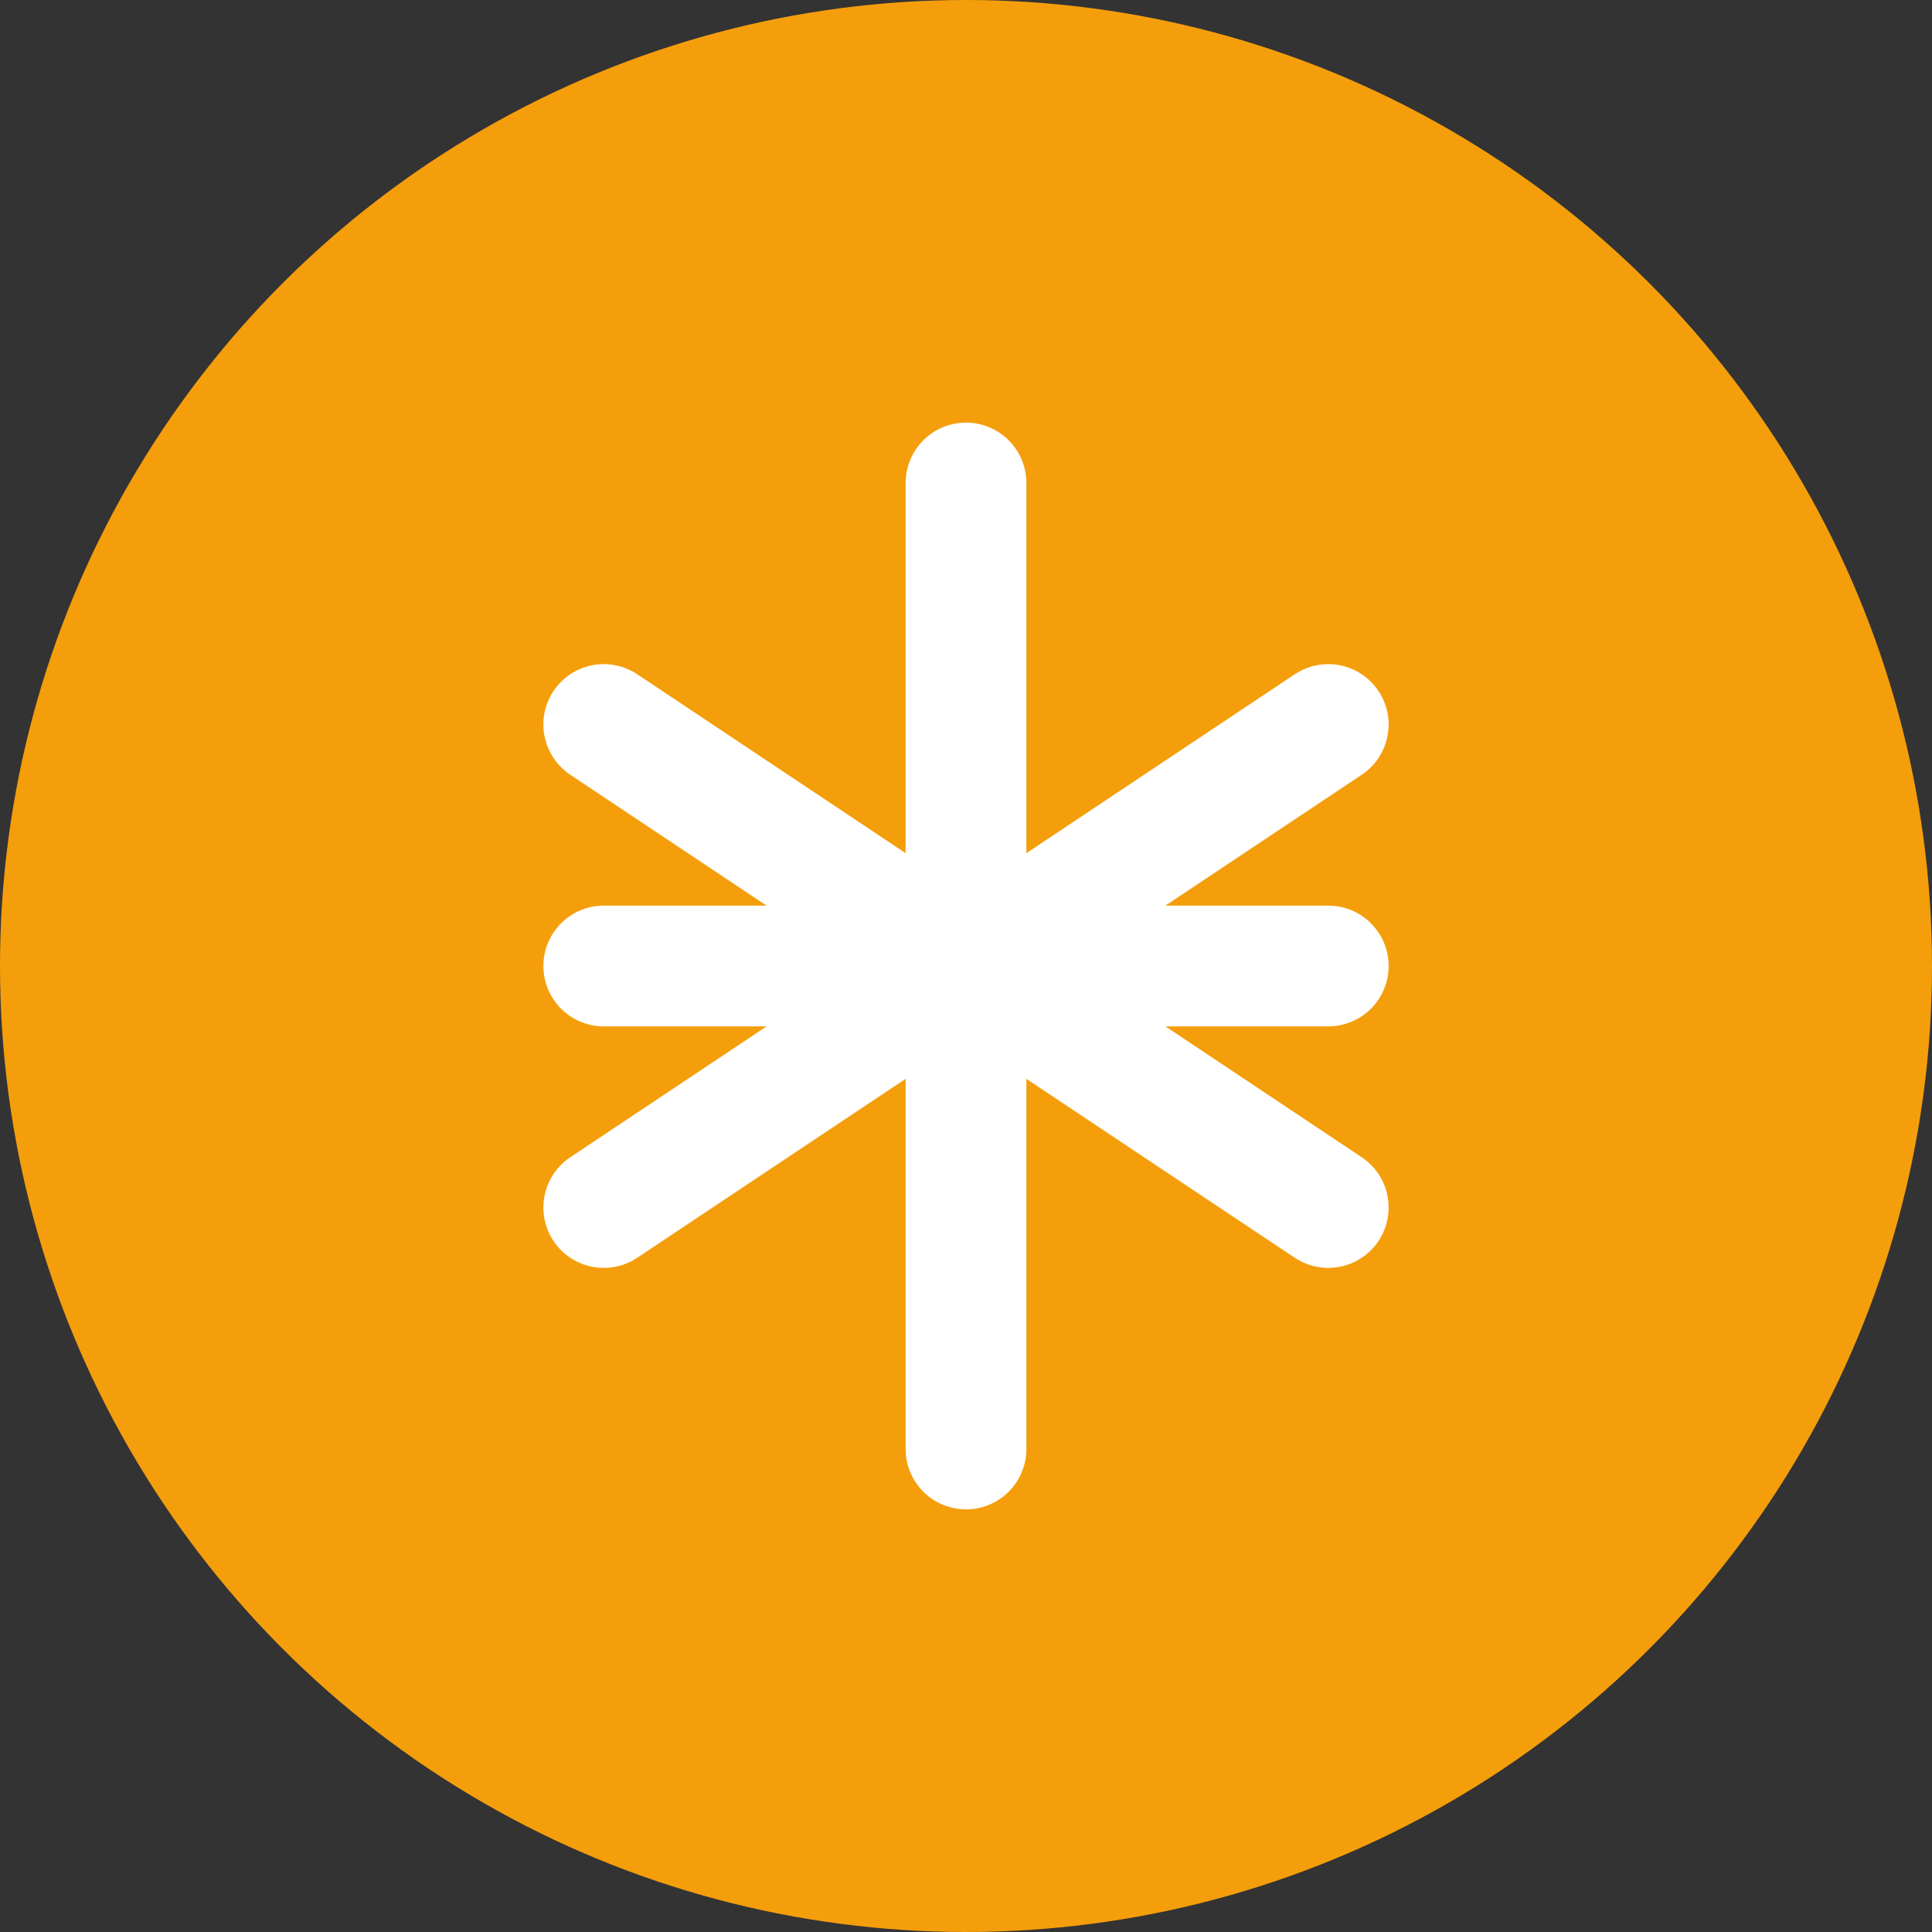
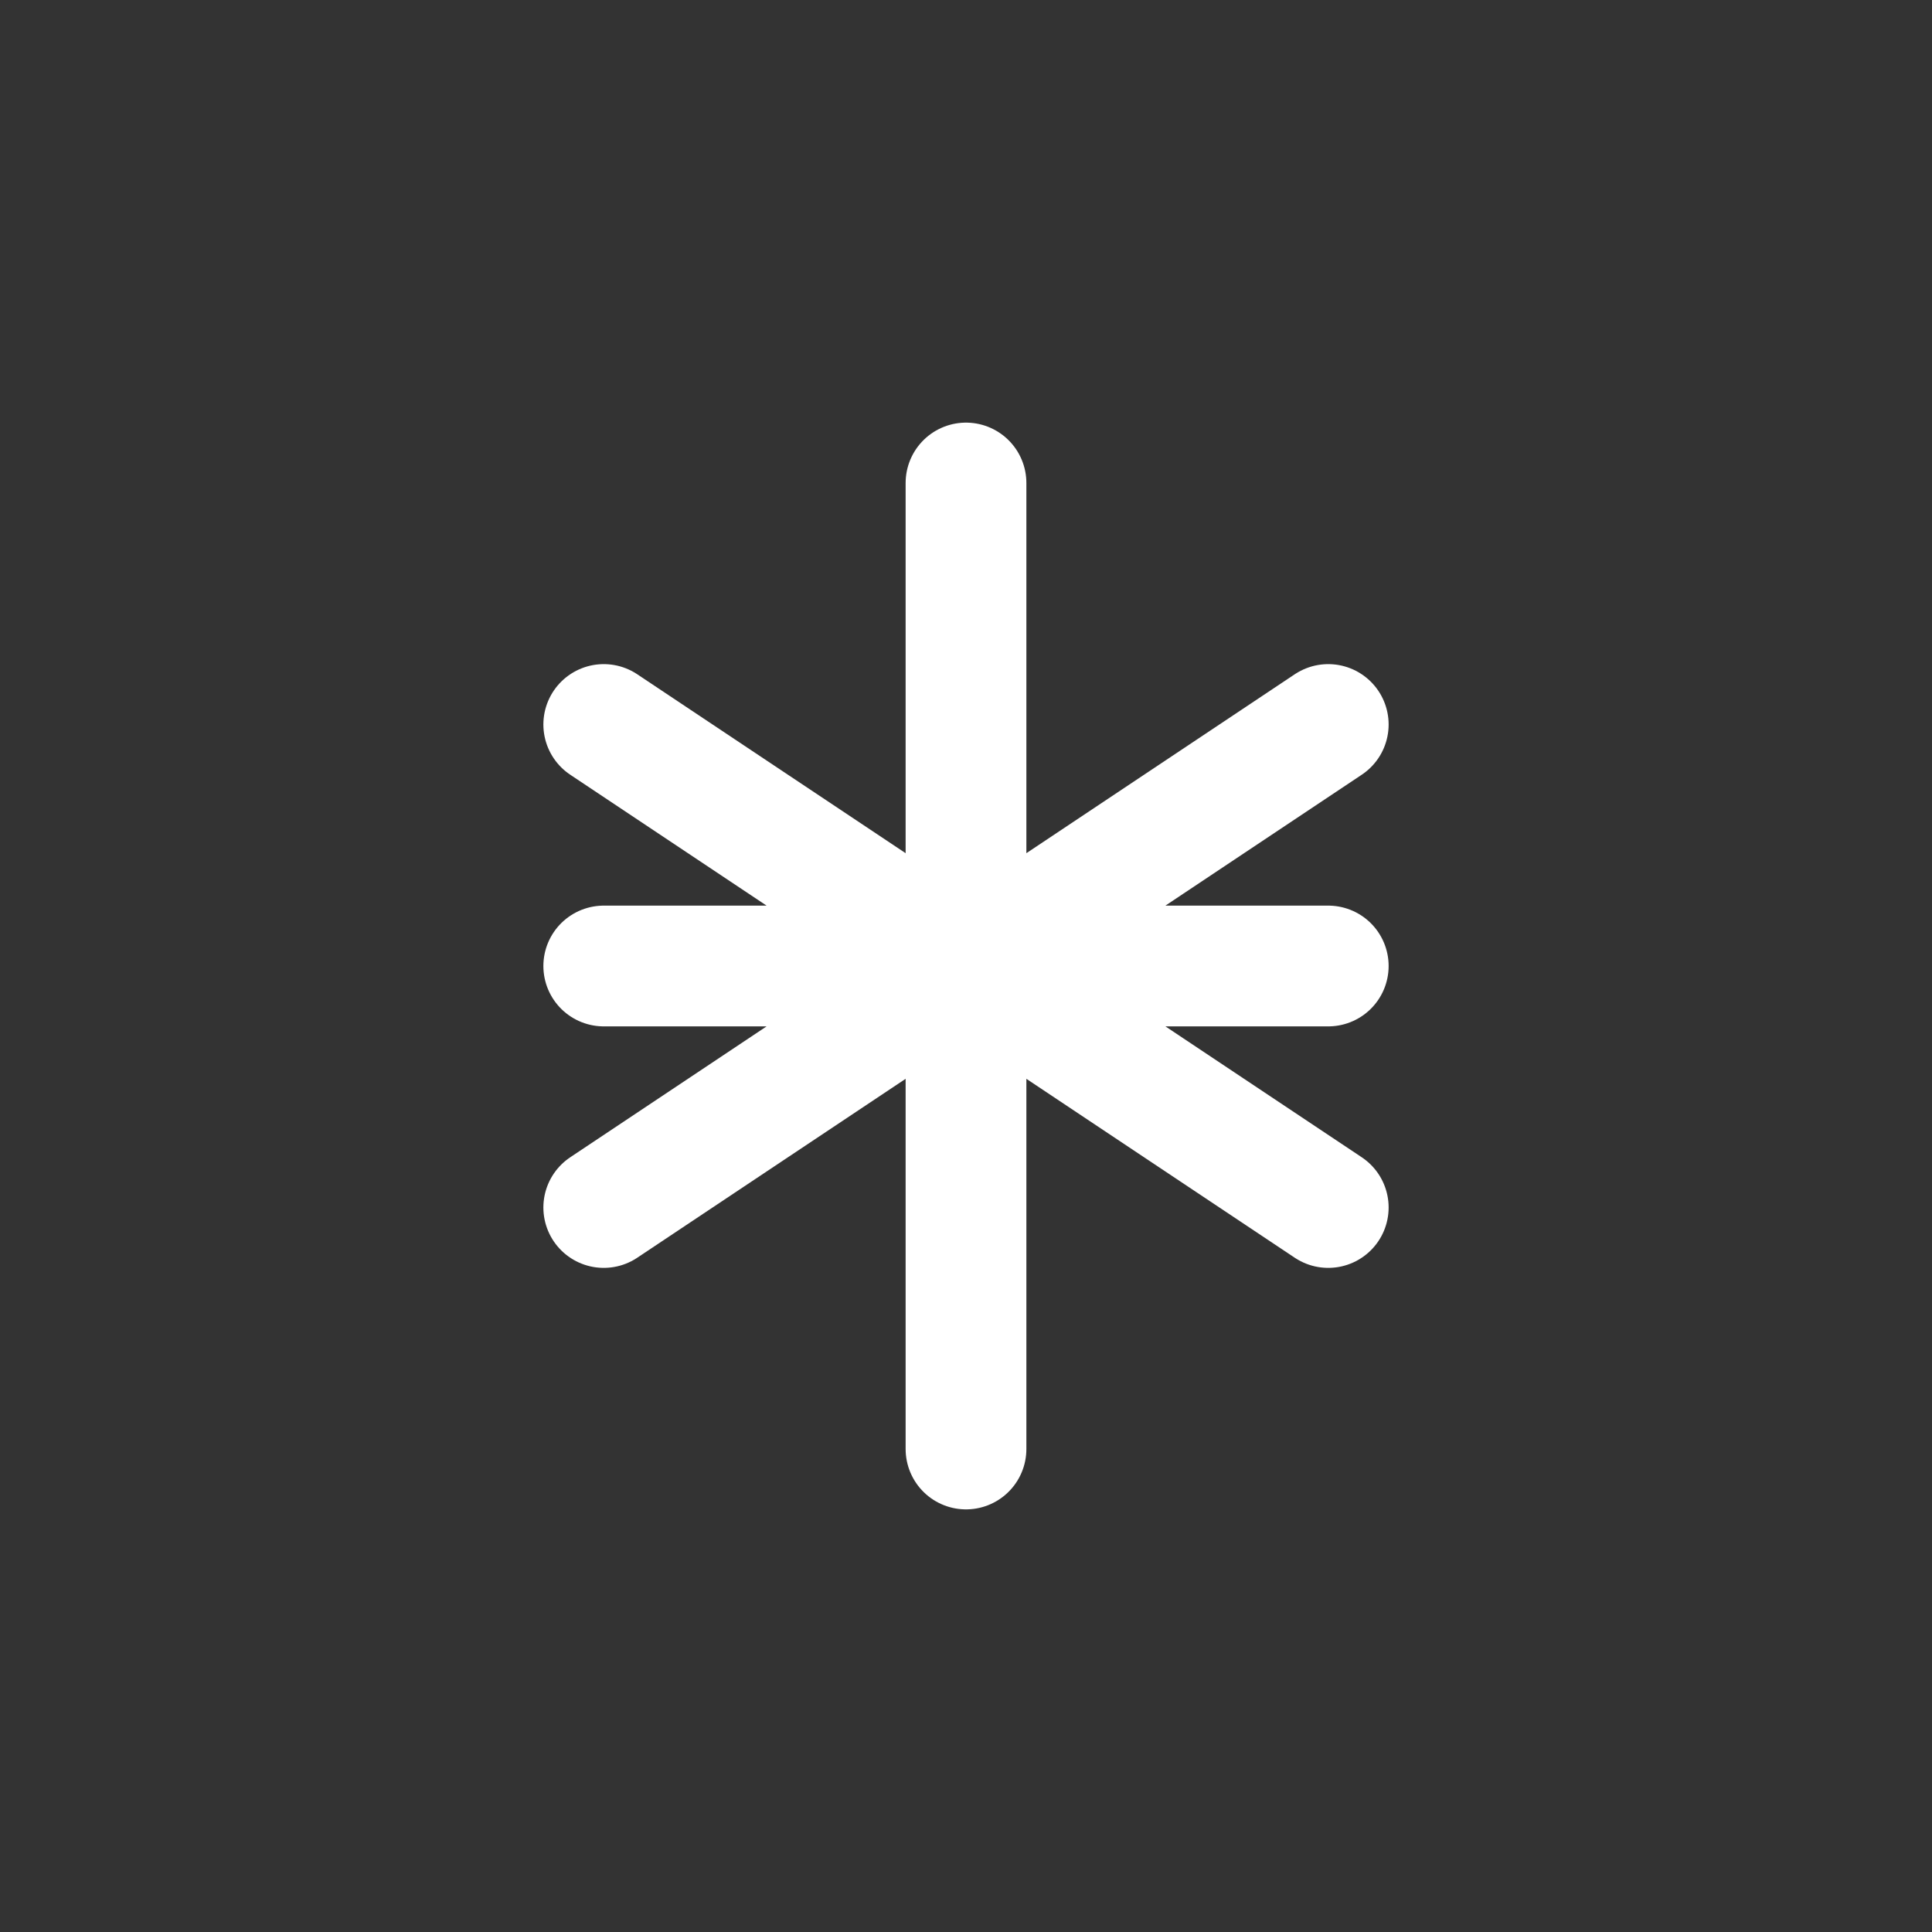
<svg xmlns="http://www.w3.org/2000/svg" width="32px" height="32px" viewBox="0 0 32 32" version="1.1">
  <rect x="0" y="0" width="32" height="32" fill="#333333" stroke="none" />
  <g stroke="none" stroke-width="1" fill="none" fill-rule="evenodd">
-     <circle fill="#f59e0b" cx="16" cy="16" r="16" />
    <path d="M16,8 L16,24 M10,16 L22,16 M10,12 L22,20 M10,20 L22,12" stroke="#FFFFFF" stroke-width="2" stroke-linecap="round" />
  </g>
</svg>